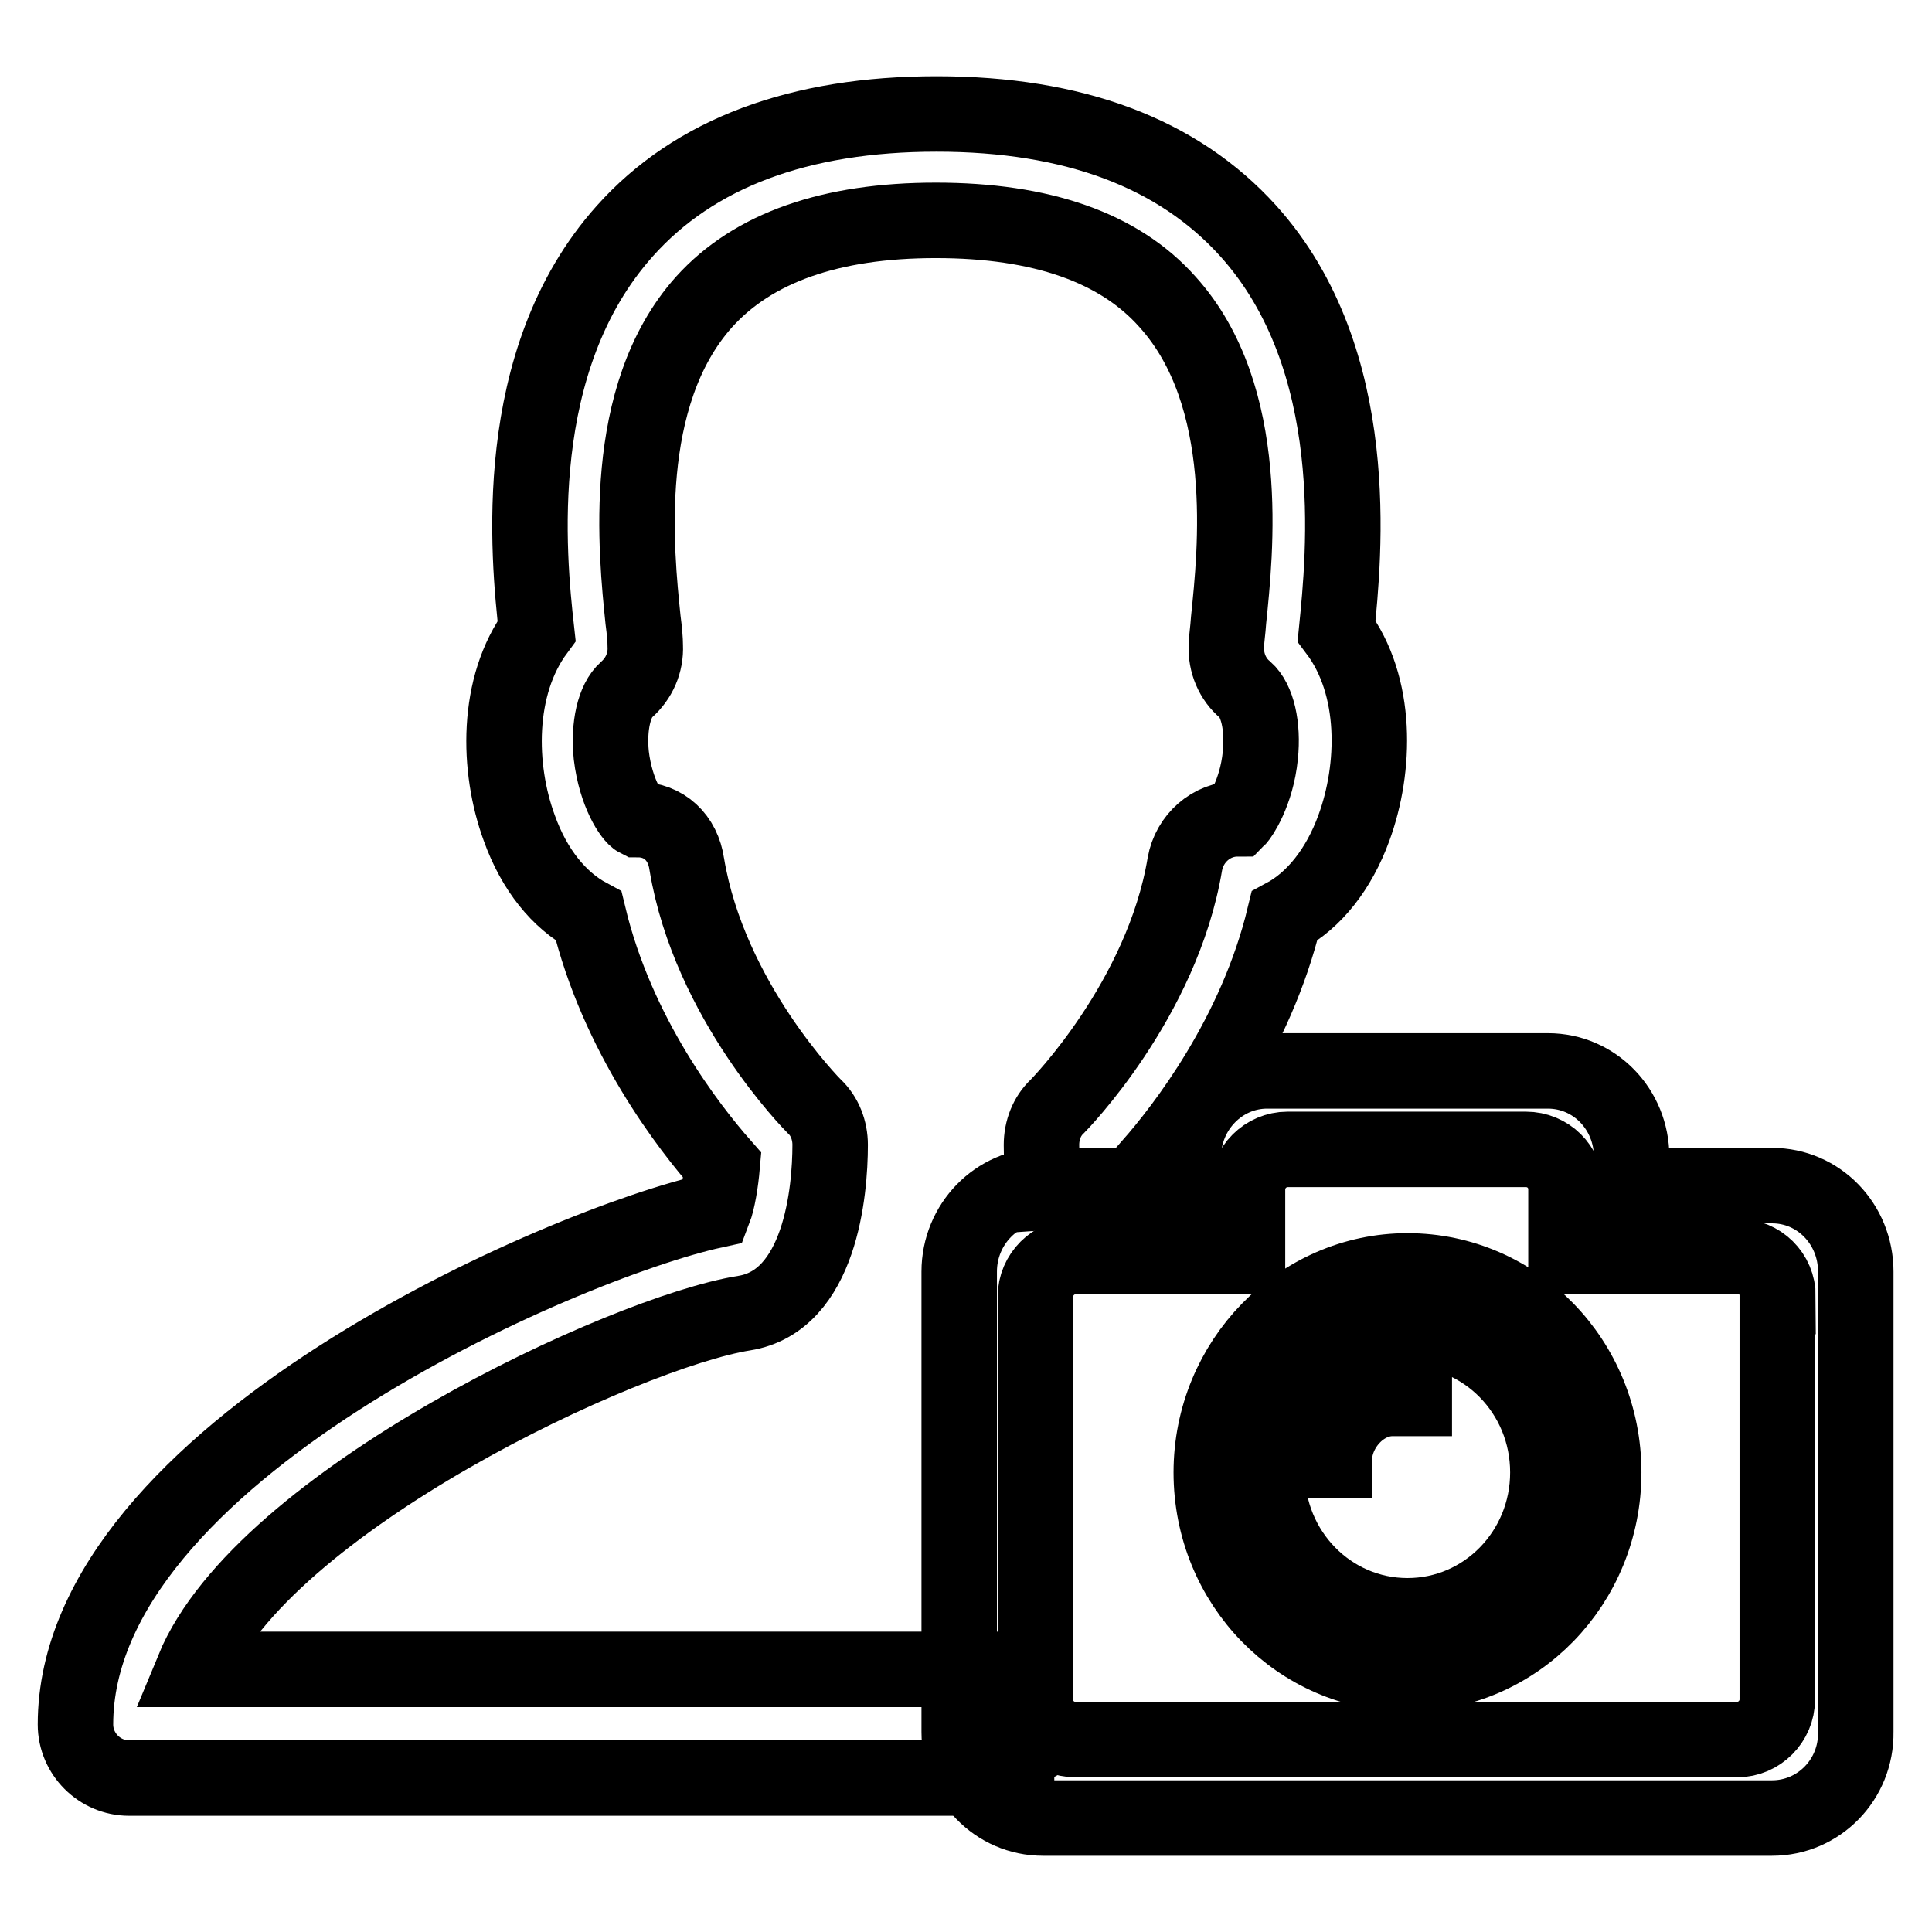
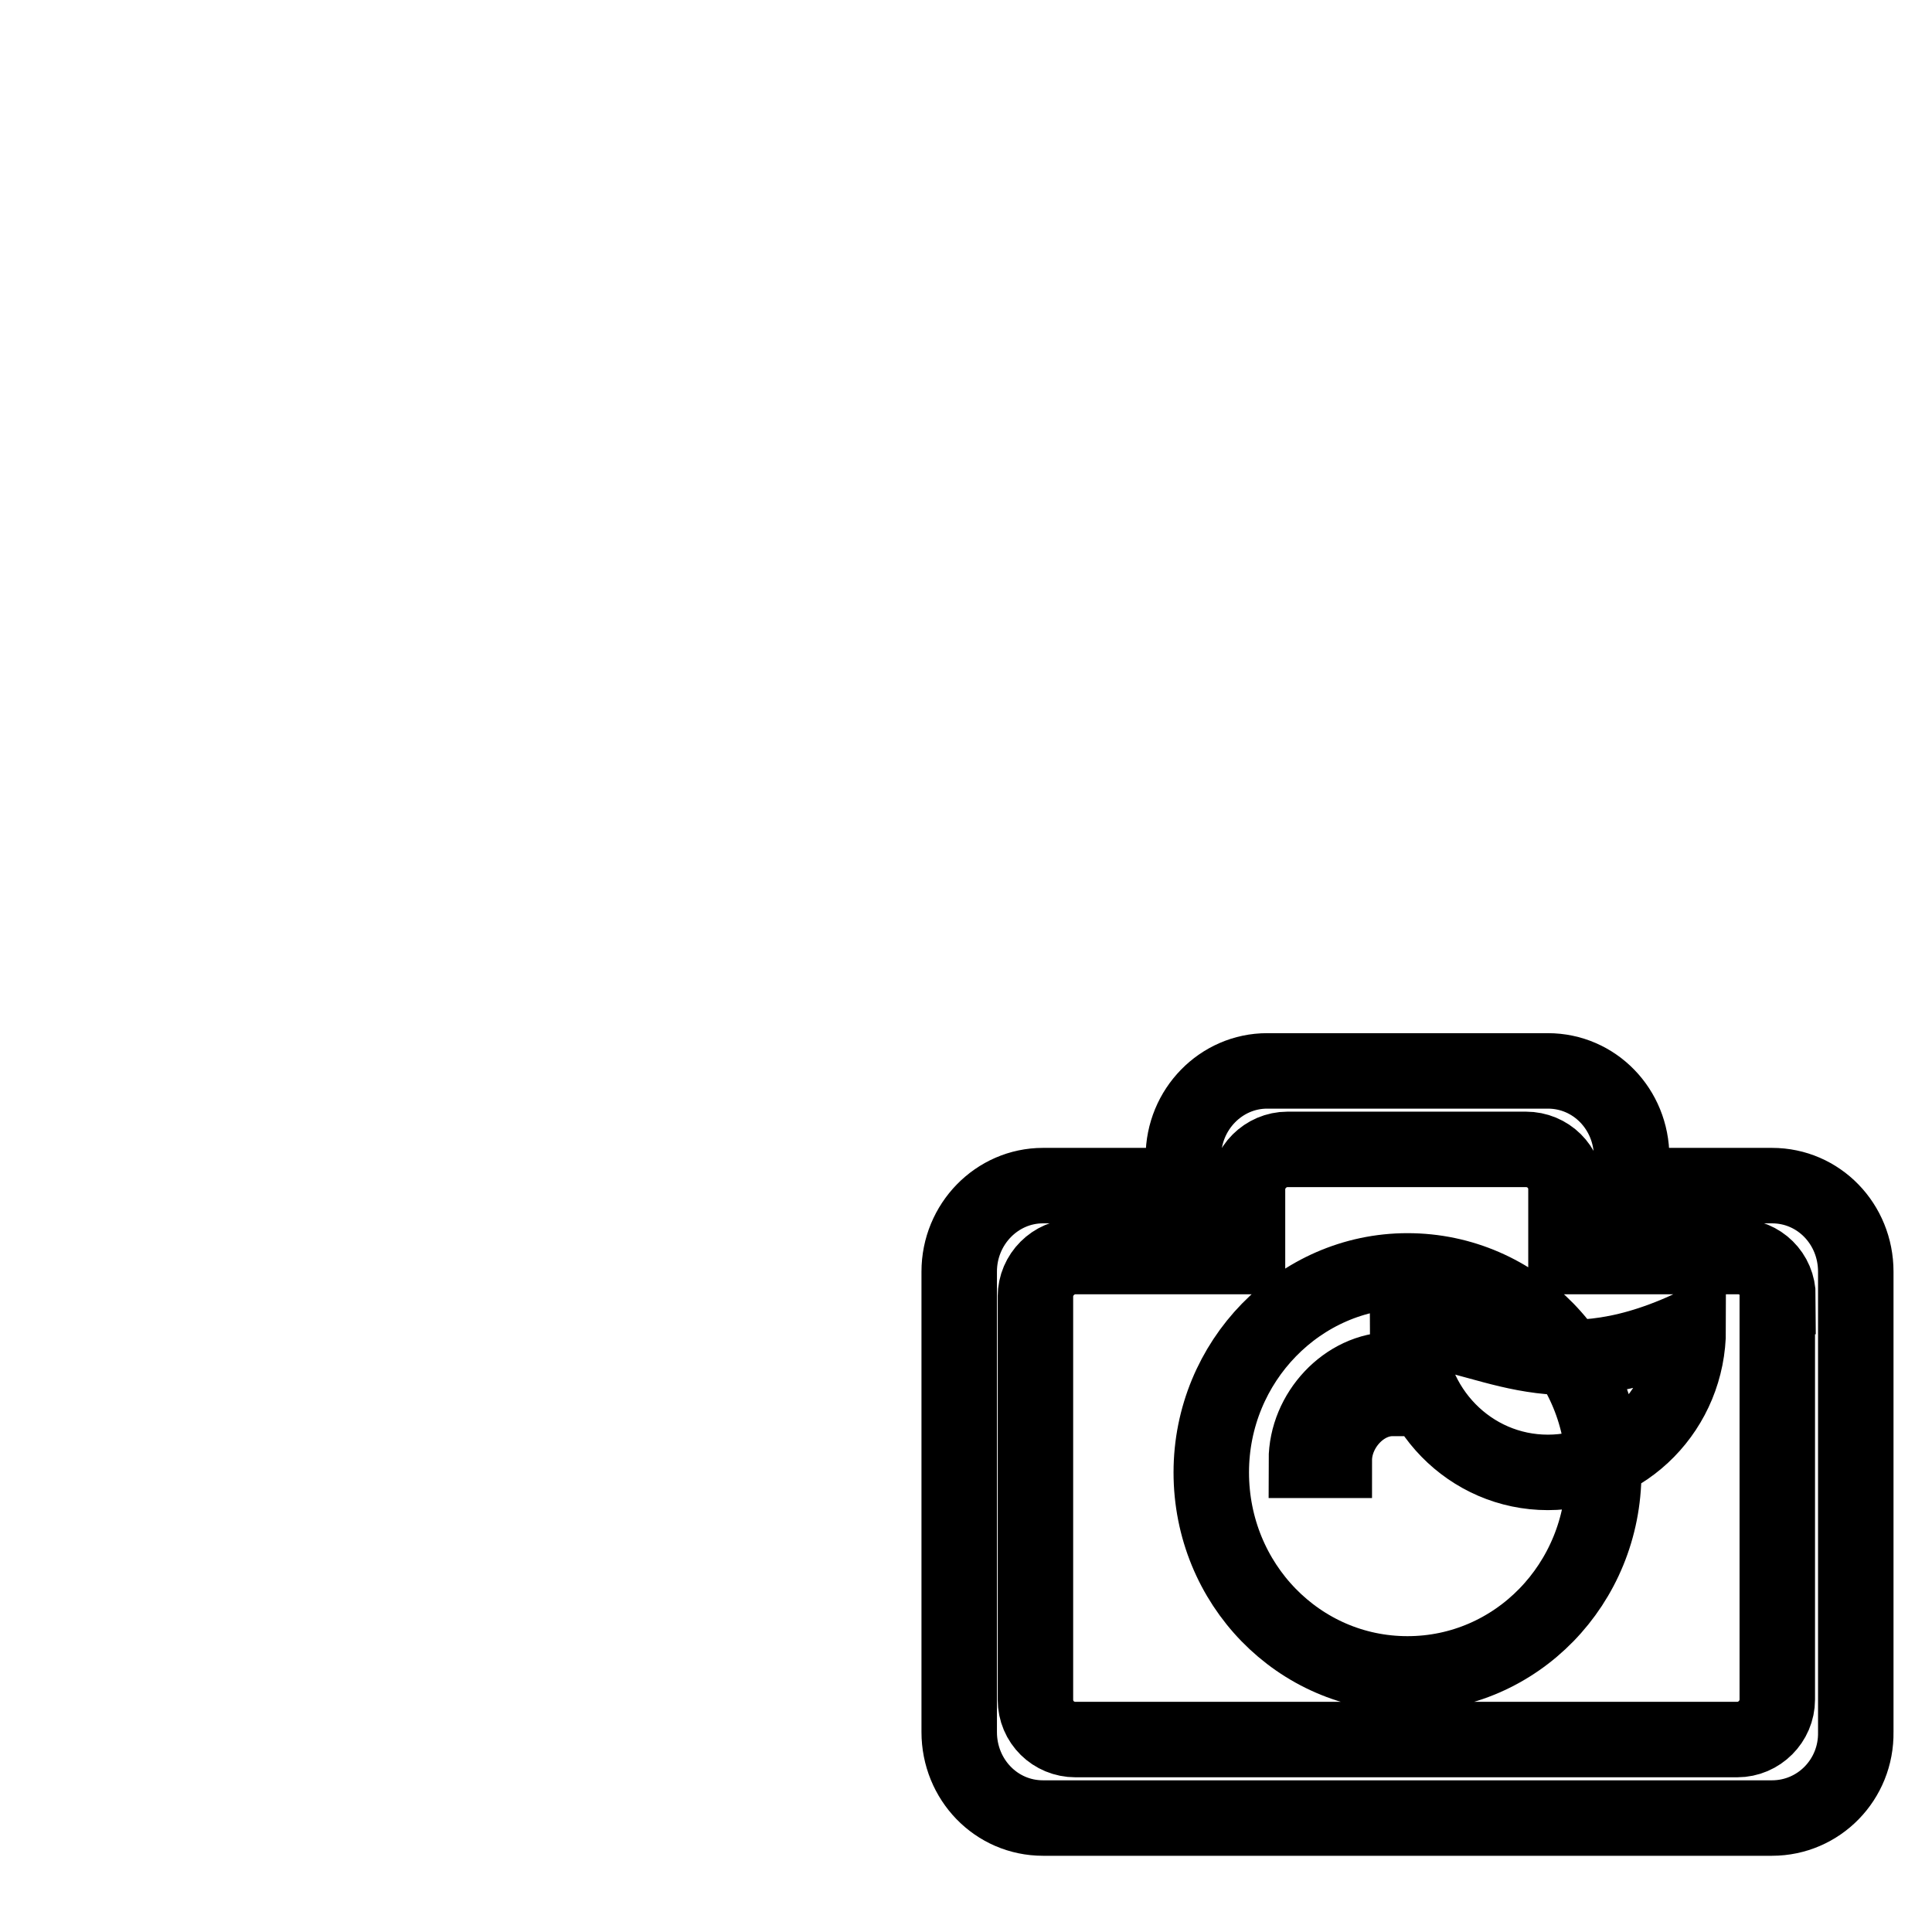
<svg xmlns="http://www.w3.org/2000/svg" version="1.1" x="0px" y="0px" viewBox="0 0 256 256" enable-background="new 0 0 256 256" xml:space="preserve">
  <g>
    <g>
-       <path stroke-width="10" fill-opacity="0" stroke="#000000" d="M139.7,235.6H17.1c-3.9,0-7.1-3.2-7.1-7.1c0-35.9,64.9-63.8,84.6-68.1c0.5-1.3,0.9-3.7,1.1-6c-4.4-5-13.9-17.2-17.7-33c-3.9-2.1-7.2-6.1-9.2-11.7c-2.9-7.9-3.1-18.8,2.3-26.1c-1.1-9.9-3.7-35.8,11.7-53c9.2-10.3,23.1-15.5,41.3-15.5s32,5.2,41.3,15.5c15.4,17.1,12.7,43,11.7,53c5.5,7.3,5.2,18.2,2.3,26.1c-2,5.5-5.3,9.6-9.2,11.7c-3.8,15.8-13.4,28.1-17.7,33c0.1,0.9,0.2,1.8,0.3,2.7 M152.7,157l-14.3,1c-0.3-2.4-0.4-4.6-0.4-6.3c0-1.9,0.7-3.8,2.1-5.1c0.1-0.1,13.9-14.1,16.9-32.1c0.6-3.4,3.5-6,7-6c0.3-0.3,2.5-3.4,3-8.4c0.4-3.9-0.4-7.3-2-8.7c-1.7-1.4-2.6-3.6-2.5-5.8c0-0.8,0.2-2,0.3-3.5c0.9-8.8,3.2-29.6-8.1-42.1c-6.4-7.2-16.7-10.8-30.7-10.8c-13.9,0-24.2,3.6-30.7,10.8c-11.2,12.5-9,33.3-8.1,42.1c0.2,1.5,0.3,2.7,0.3,3.5c0.1,2.2-0.8,4.3-2.5,5.8c-1.6,1.4-2.4,4.8-2,8.7c0.6,5,2.7,8.1,3.5,8.5c3.5,0,6,2.4,6.5,5.9c3,18.1,16.7,31.9,16.9,32.1c1.4,1.3,2.1,3.2,2.1,5.1c0,6.2-1.3,20.7-11.4,22.3c-15.7,2.5-63.8,24.9-73,47.2l0,0h106.4l7.6,14.3" />
-       <path stroke-width="10" fill-opacity="0" stroke="#000000" d="M152.2,158.6" />
-       <path stroke-width="10" fill-opacity="0" stroke="#000000" d="M234.8,240.9h-96.6c-6.2,0-11.1-5.1-11.1-11.4v-61c0-6.3,5-11.4,11.1-11.4h18.6v-3.8c0-6.3,5-11.4,11.1-11.4h37.2c6.2,0,11.1,5.1,11.1,11.4v3.8h18.6c6.2,0,11.1,5.1,11.1,11.4v61C246,235.8,241,240.9,234.8,240.9L234.8,240.9z M235.6,171.8c0-3-2.4-5.3-5.3-5.3h-22.8v-8.9c0-3-2.4-5.3-5.3-5.3h-31.6c-2.9,0-5.3,2.4-5.3,5.3v8.9h-22.8c-2.9,0-5.3,2.4-5.3,5.3v53.4c0,3,2.4,5.3,5.3,5.3h87.7c2.9,0,5.3-2.4,5.3-5.3V171.8L235.6,171.8z M186.5,221.8c-14.4,0-26-11.9-26-26.7c0-14.7,11.7-26.7,26-26.7c14.4,0,26,11.9,26,26.7C212.5,209.9,200.9,221.8,186.5,221.8L186.5,221.8z M186.5,176.1c-10.3,0-18.6,8.5-18.6,19c0,10.5,8.3,19,18.6,19s18.6-8.5,18.6-19C205.1,184.6,196.8,176.1,186.5,176.1L186.5,176.1z M184.5,185.3c-4.1,0-7.7,4-7.7,8.2h-3.7c0-6.3,5.3-12,11.4-12h2.9v3.8H184.5z" />
+       <path stroke-width="10" fill-opacity="0" stroke="#000000" d="M234.8,240.9h-96.6c-6.2,0-11.1-5.1-11.1-11.4v-61c0-6.3,5-11.4,11.1-11.4h18.6v-3.8c0-6.3,5-11.4,11.1-11.4h37.2c6.2,0,11.1,5.1,11.1,11.4v3.8h18.6c6.2,0,11.1,5.1,11.1,11.4v61C246,235.8,241,240.9,234.8,240.9L234.8,240.9z M235.6,171.8c0-3-2.4-5.3-5.3-5.3h-22.8v-8.9c0-3-2.4-5.3-5.3-5.3h-31.6c-2.9,0-5.3,2.4-5.3,5.3v8.9h-22.8c-2.9,0-5.3,2.4-5.3,5.3v53.4c0,3,2.4,5.3,5.3,5.3h87.7c2.9,0,5.3-2.4,5.3-5.3V171.8L235.6,171.8z M186.5,221.8c-14.4,0-26-11.9-26-26.7c0-14.7,11.7-26.7,26-26.7c14.4,0,26,11.9,26,26.7C212.5,209.9,200.9,221.8,186.5,221.8L186.5,221.8z M186.5,176.1c0,10.5,8.3,19,18.6,19s18.6-8.5,18.6-19C205.1,184.6,196.8,176.1,186.5,176.1L186.5,176.1z M184.5,185.3c-4.1,0-7.7,4-7.7,8.2h-3.7c0-6.3,5.3-12,11.4-12h2.9v3.8H184.5z" />
    </g>
  </g>
</svg>